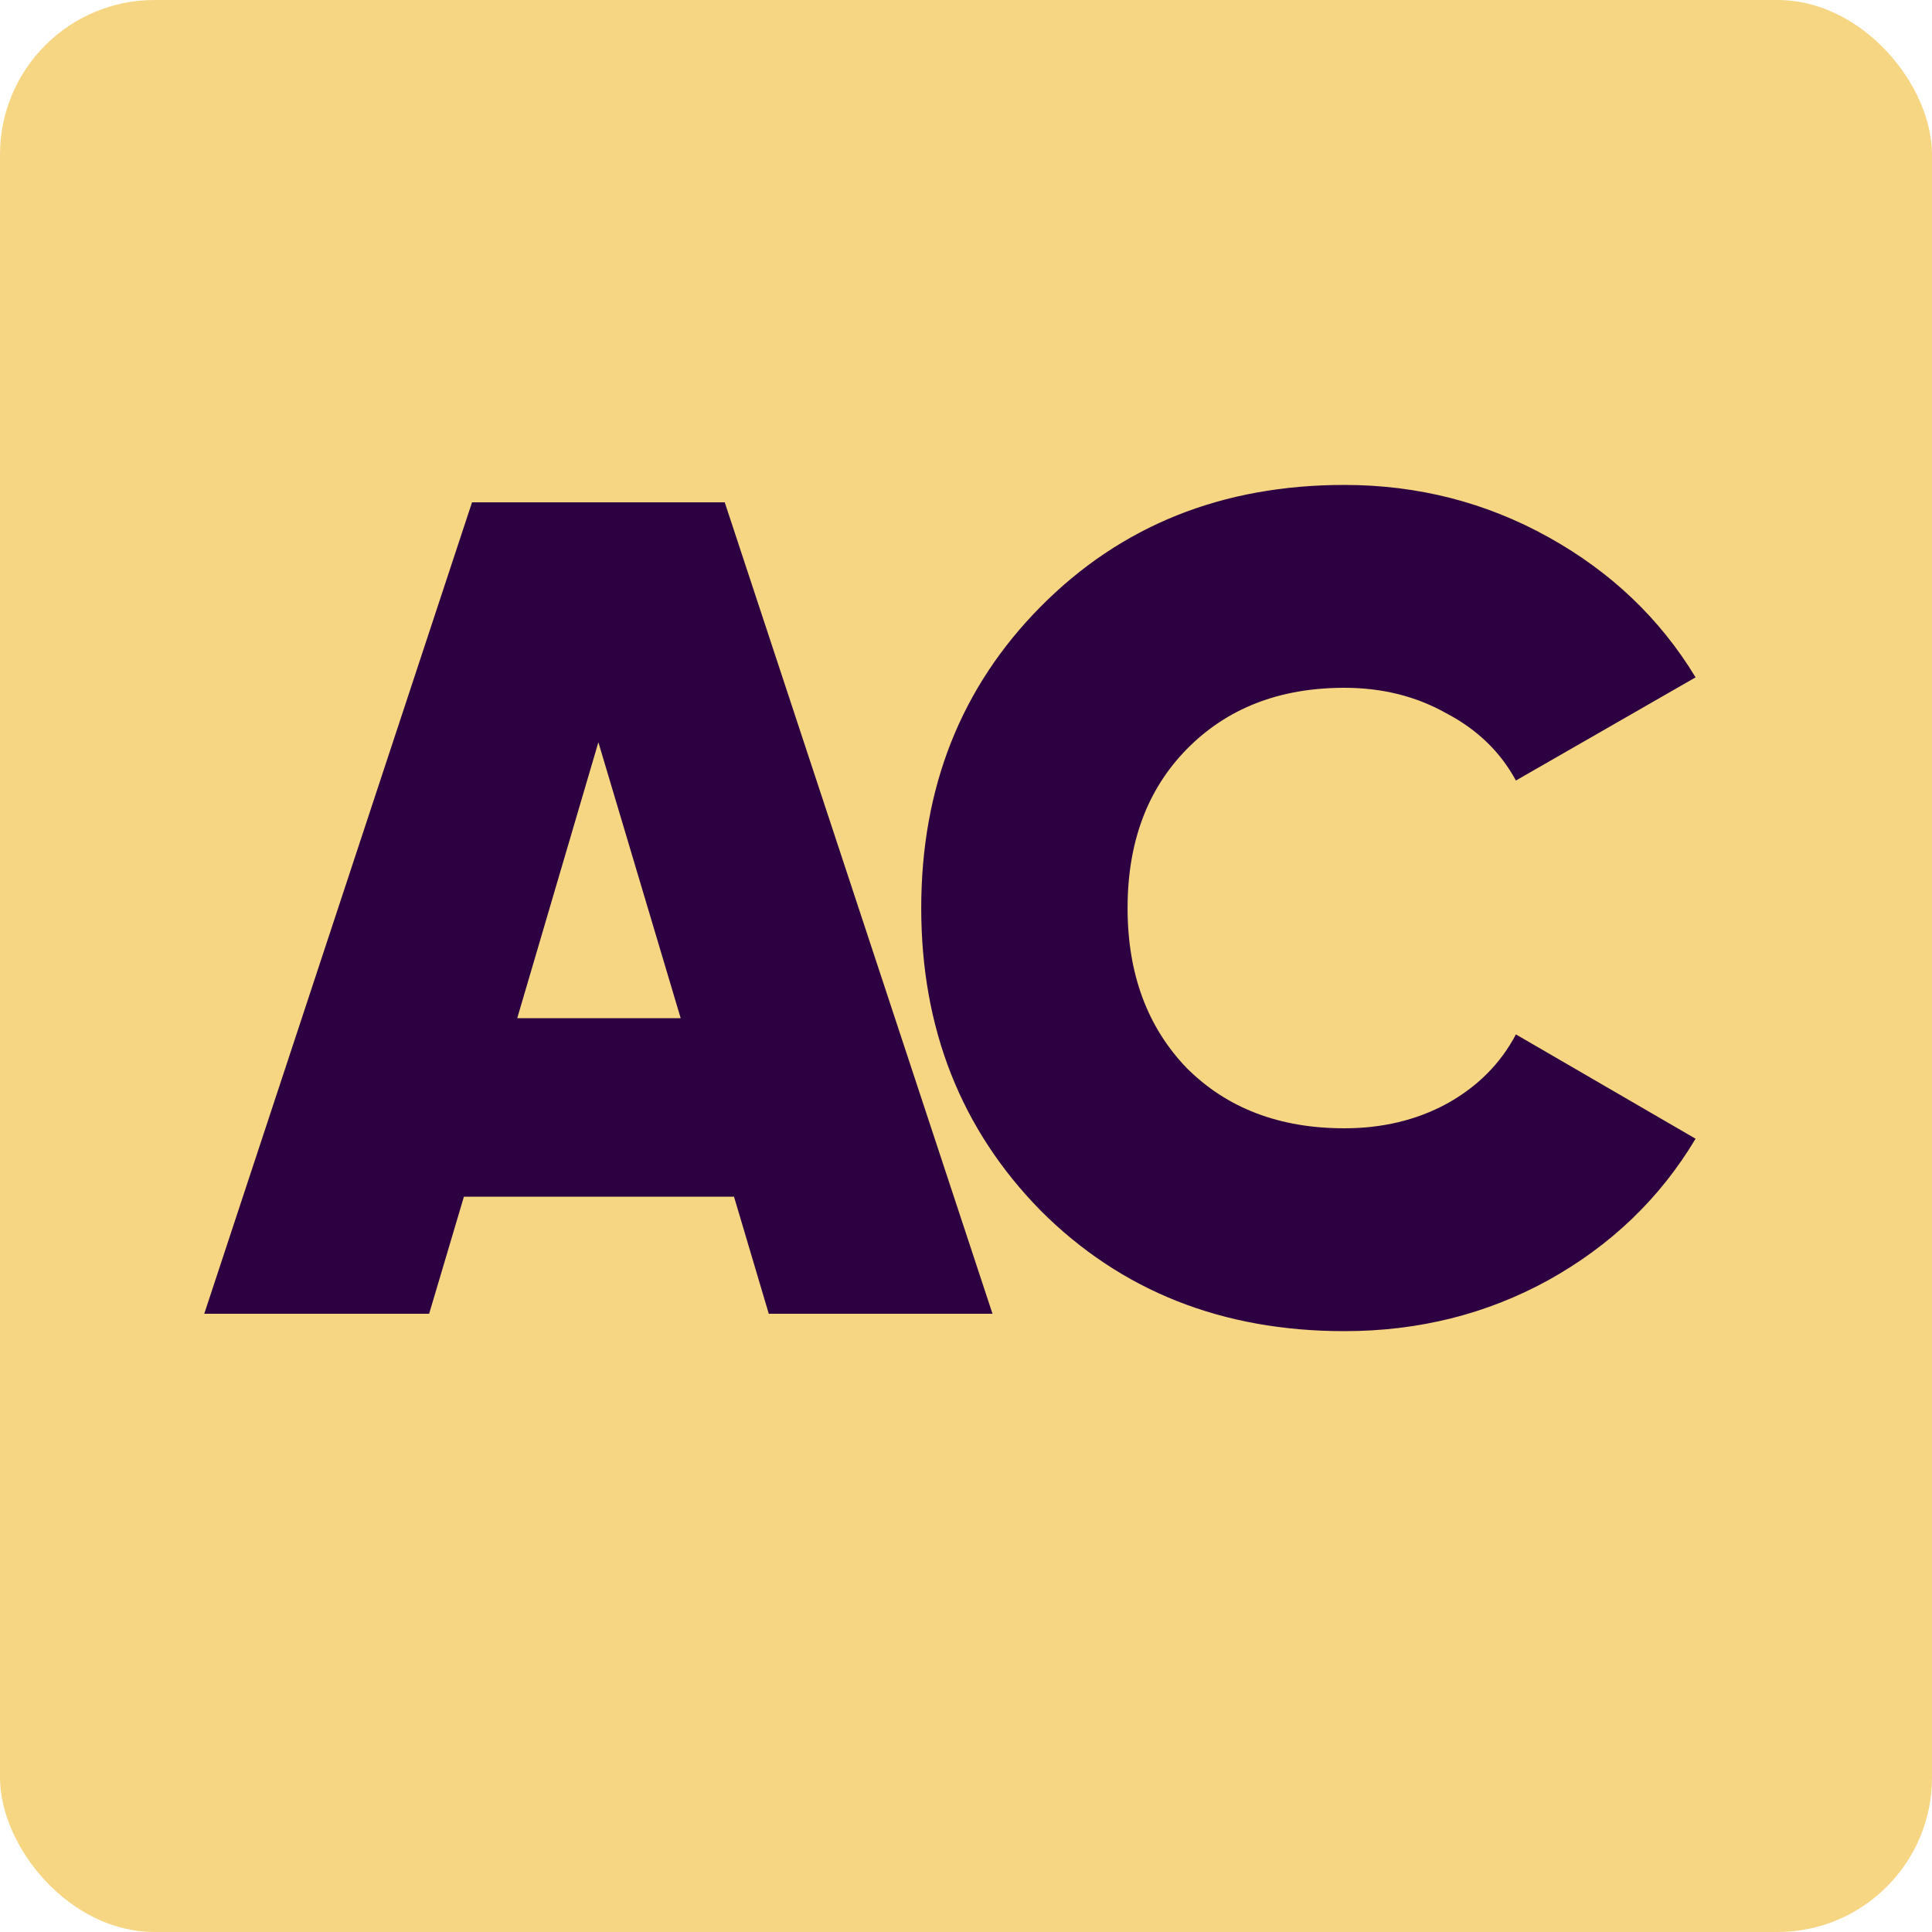
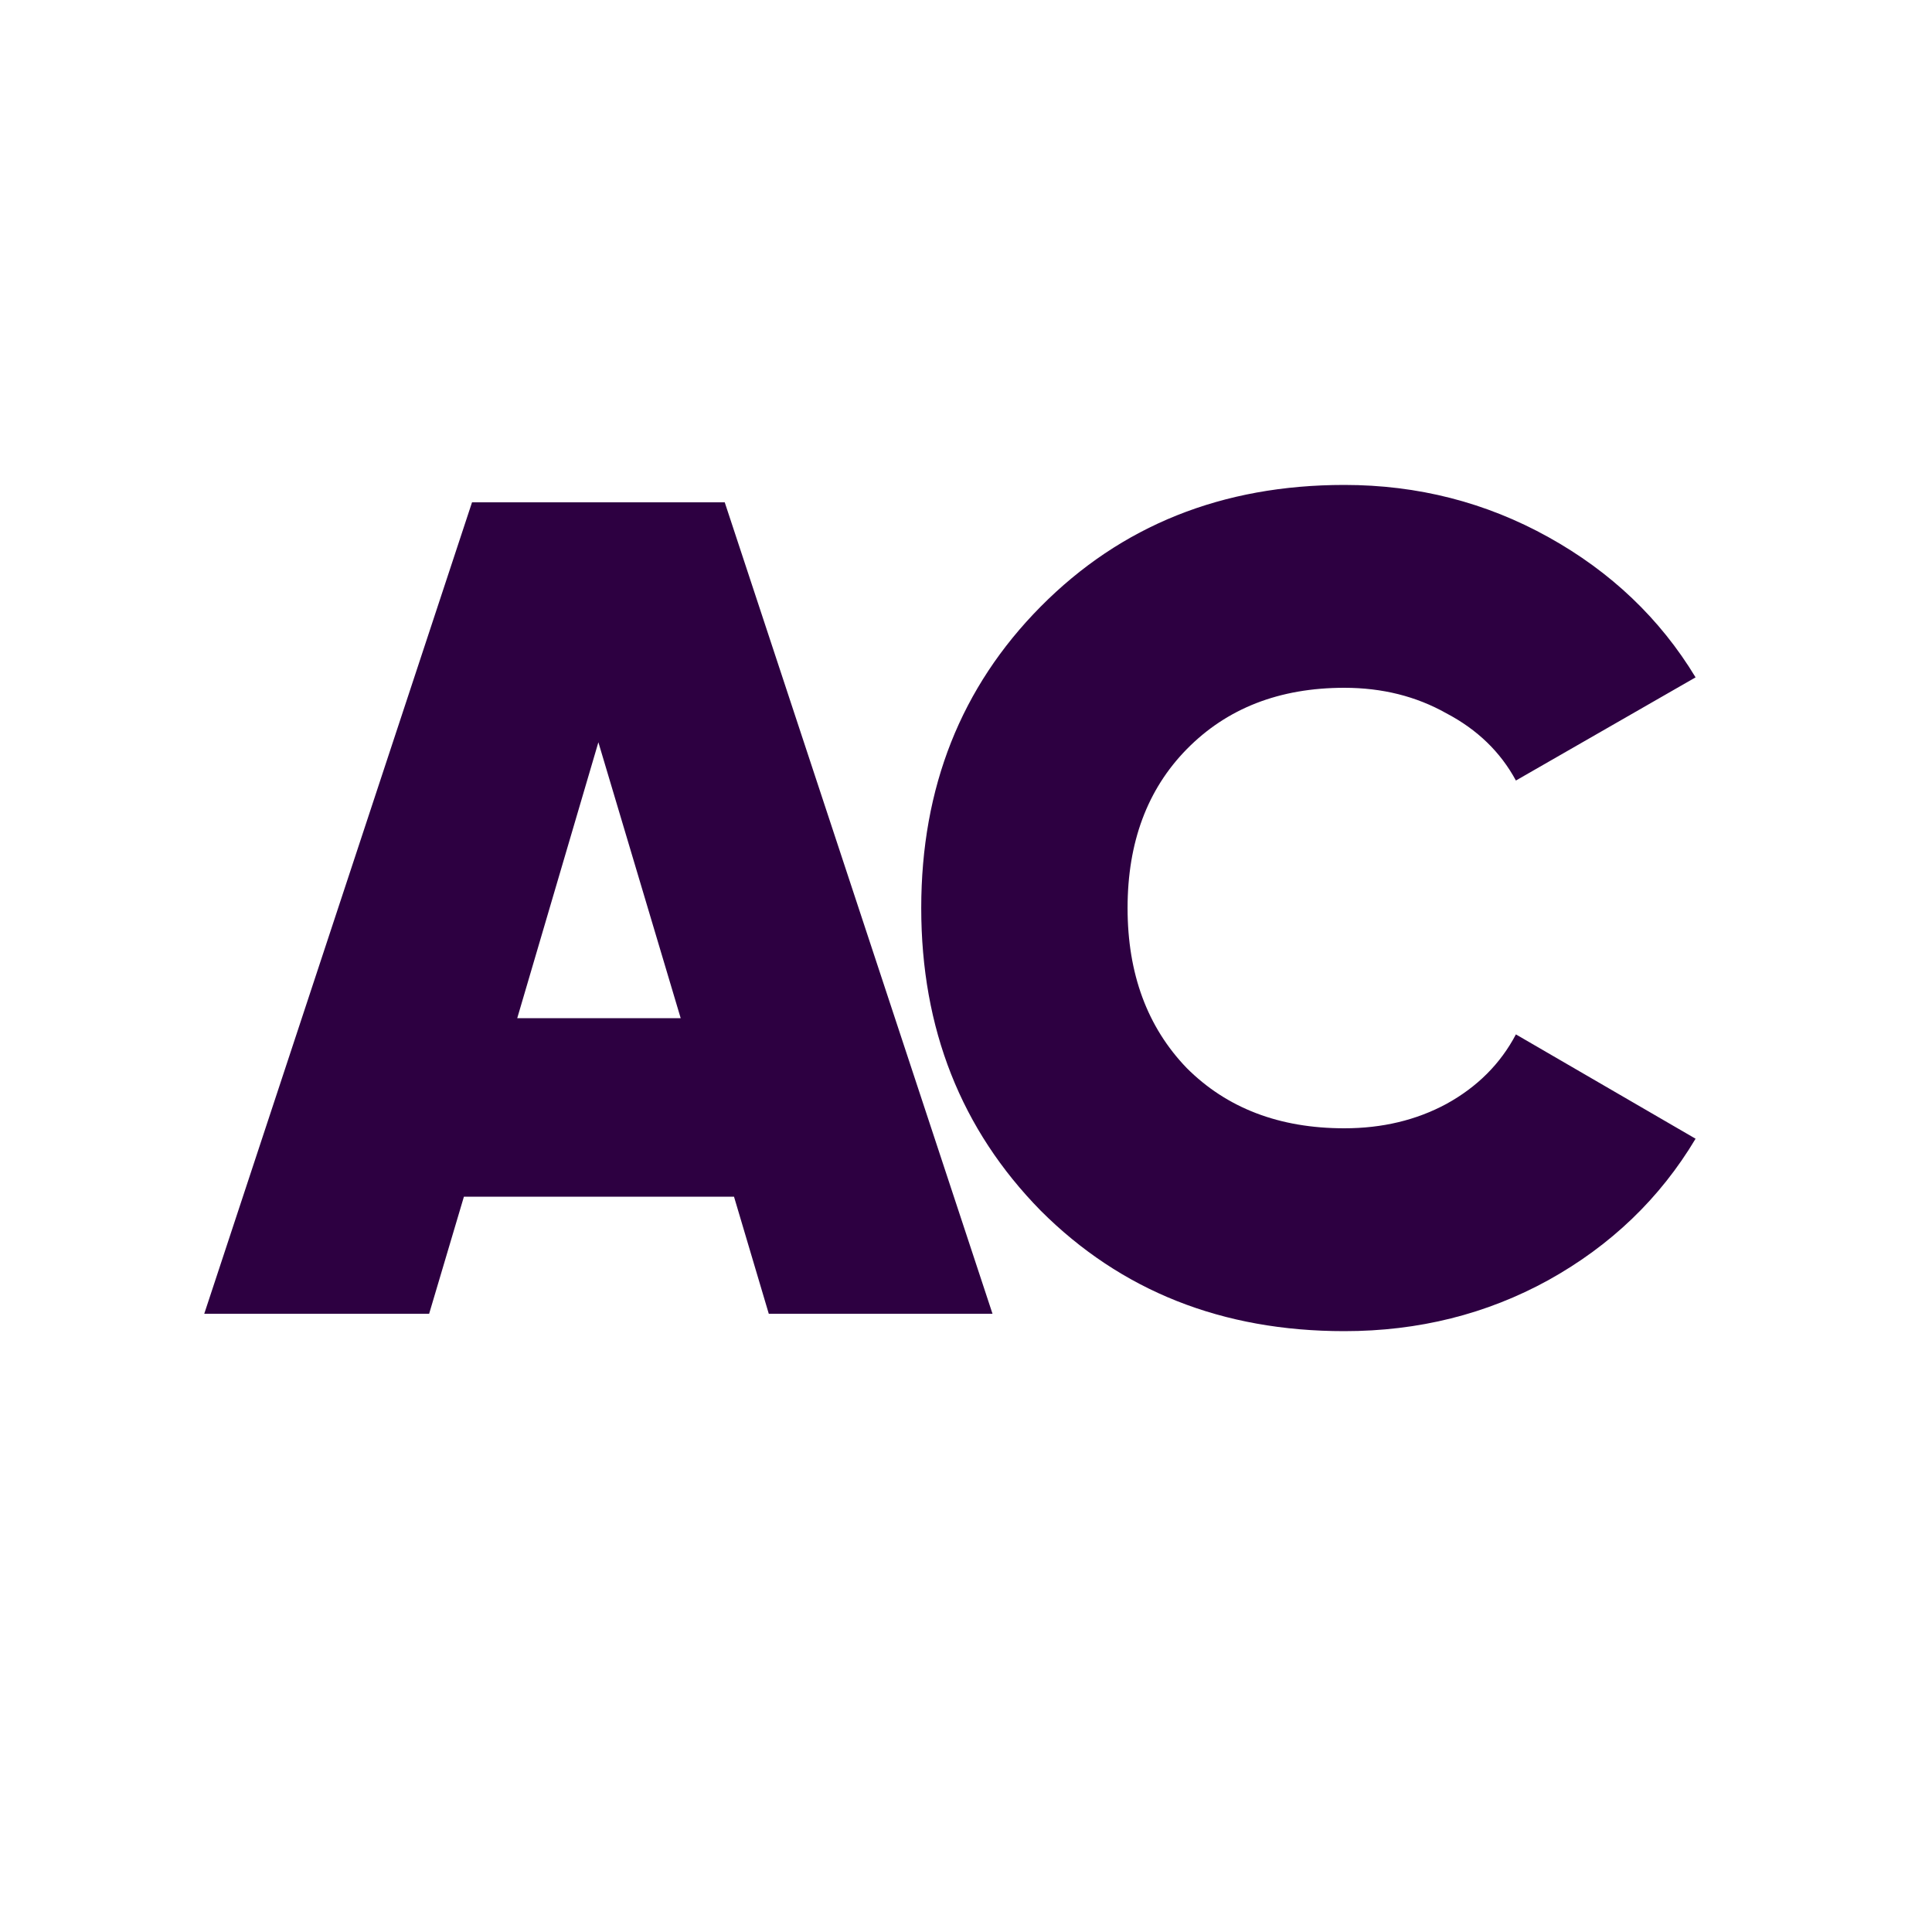
<svg xmlns="http://www.w3.org/2000/svg" width="100" height="100" viewBox="0 0 100 100" fill="none">
-   <rect width="100" height="100" rx="8" fill="#F6D683" />
-   <path d="M39.792 68L37.992 61.94H24.012L22.212 68H10.572L24.432 26H37.512L51.372 68H39.792ZM26.772 52.7H35.232L30.972 38.42L26.772 52.7ZM69.583 68.9C63.263 68.9 58.023 66.82 53.863 62.66C49.743 58.46 47.683 53.24 47.683 47C47.683 40.76 49.743 35.56 53.863 31.4C58.023 27.2 63.263 25.1 69.583 25.1C73.383 25.1 76.903 26 80.143 27.8C83.383 29.6 85.923 32.02 87.763 35.06L78.463 40.4C77.663 38.92 76.463 37.76 74.863 36.92C73.303 36.04 71.543 35.6 69.583 35.6C66.223 35.6 63.503 36.66 61.423 38.78C59.383 40.86 58.363 43.6 58.363 47C58.363 50.4 59.383 53.16 61.423 55.28C63.503 57.36 66.223 58.4 69.583 58.4C71.543 58.4 73.303 57.98 74.863 57.14C76.463 56.26 77.663 55.06 78.463 53.54L87.763 58.94C85.923 62.02 83.383 64.46 80.143 66.26C76.943 68.02 73.423 68.9 69.583 68.9Z" fill="#2D0041" />
+   <path d="M39.792 68L37.992 61.94H24.012L22.212 68H10.572L24.432 26H37.512L51.372 68H39.792M26.772 52.7H35.232L30.972 38.42L26.772 52.7ZM69.583 68.9C63.263 68.9 58.023 66.82 53.863 62.66C49.743 58.46 47.683 53.24 47.683 47C47.683 40.76 49.743 35.56 53.863 31.4C58.023 27.2 63.263 25.1 69.583 25.1C73.383 25.1 76.903 26 80.143 27.8C83.383 29.6 85.923 32.02 87.763 35.06L78.463 40.4C77.663 38.92 76.463 37.76 74.863 36.92C73.303 36.04 71.543 35.6 69.583 35.6C66.223 35.6 63.503 36.66 61.423 38.78C59.383 40.86 58.363 43.6 58.363 47C58.363 50.4 59.383 53.16 61.423 55.28C63.503 57.36 66.223 58.4 69.583 58.4C71.543 58.4 73.303 57.98 74.863 57.14C76.463 56.26 77.663 55.06 78.463 53.54L87.763 58.94C85.923 62.02 83.383 64.46 80.143 66.26C76.943 68.02 73.423 68.9 69.583 68.9Z" fill="#2D0041" />
</svg>